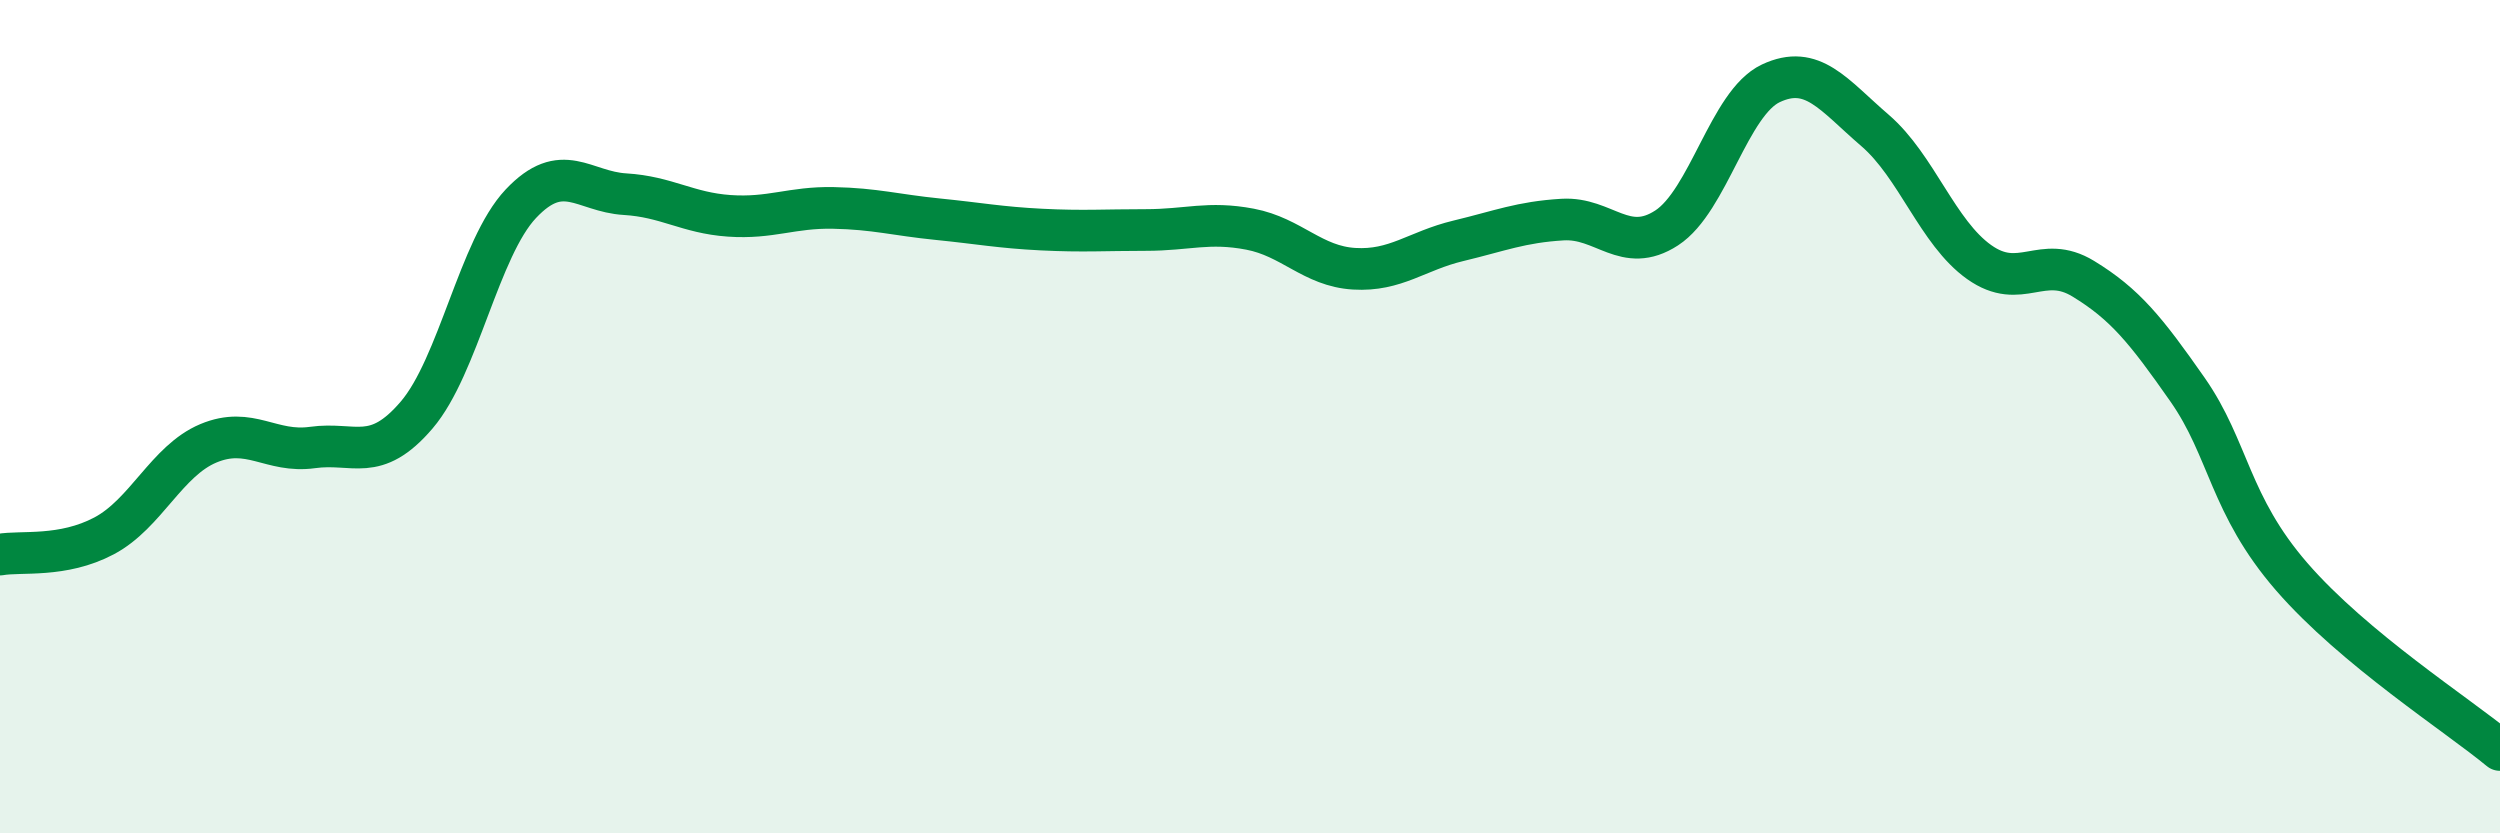
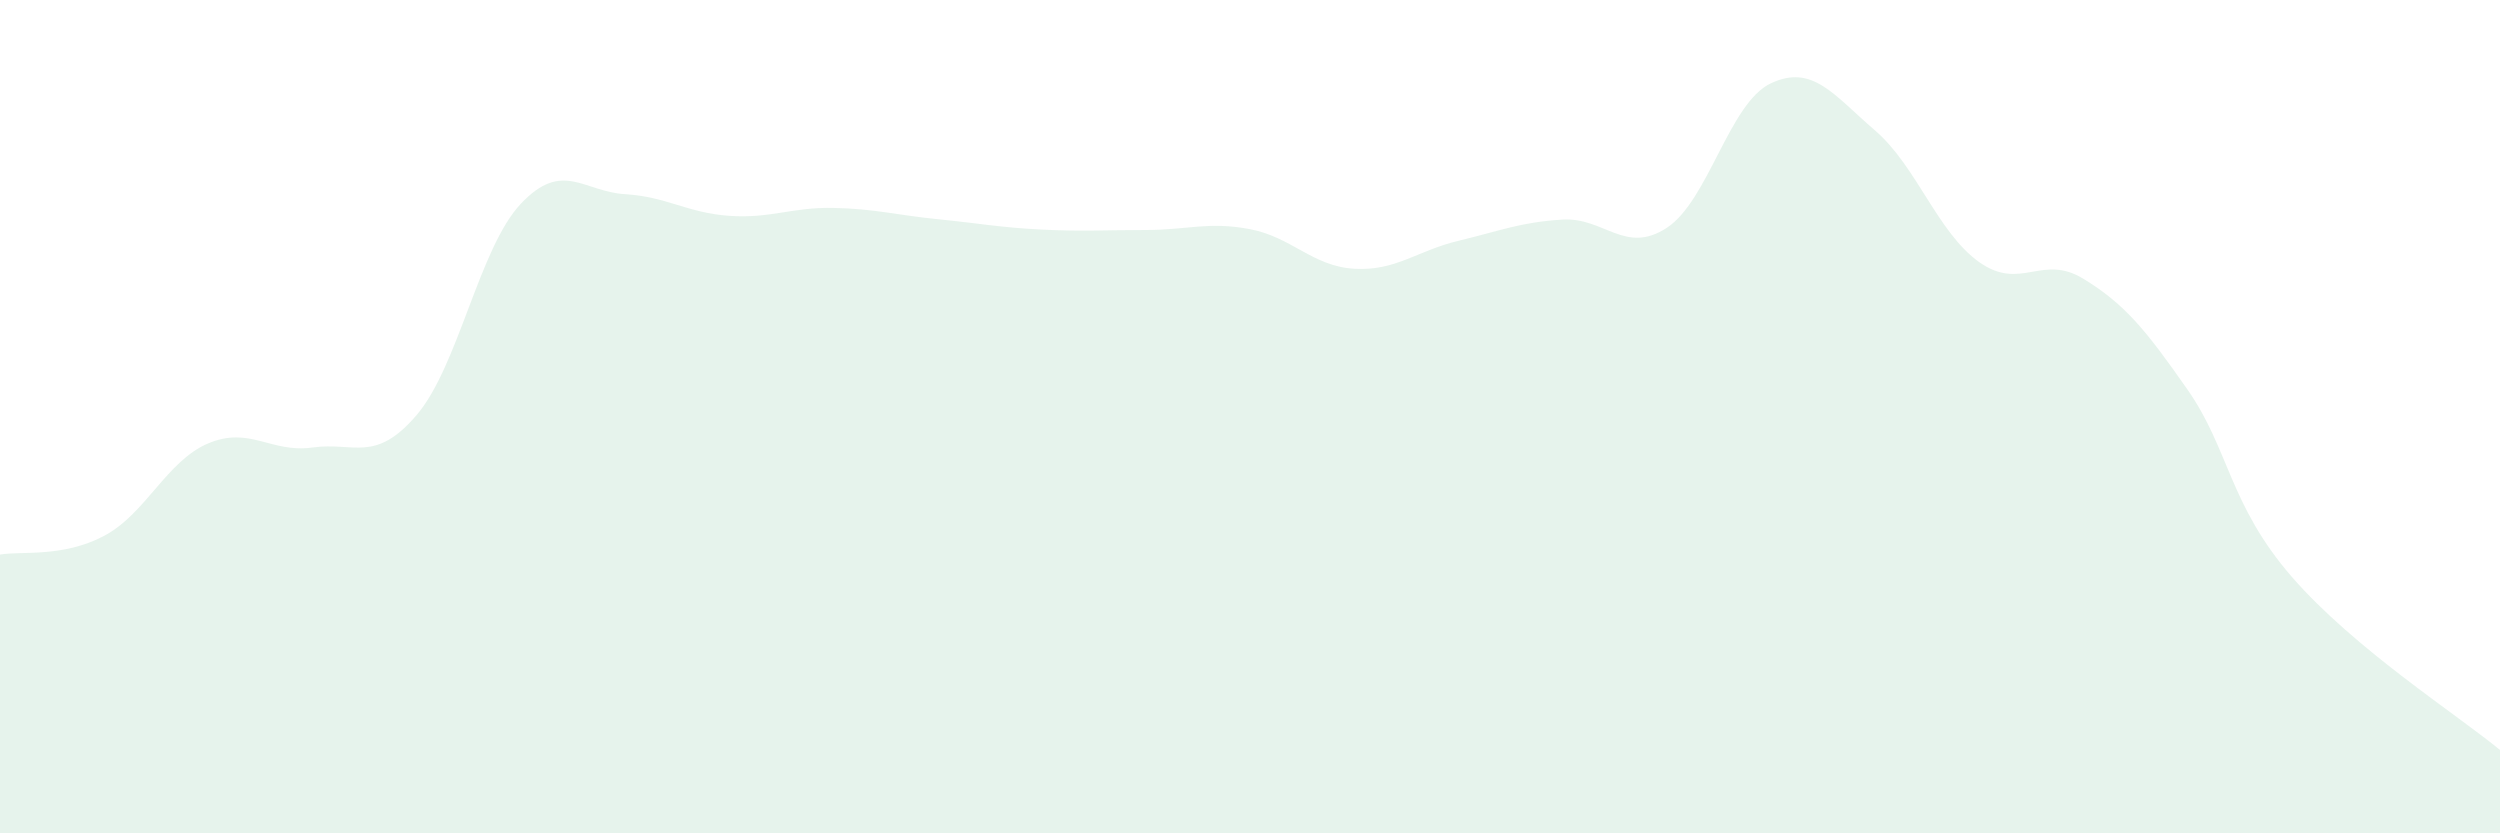
<svg xmlns="http://www.w3.org/2000/svg" width="60" height="20" viewBox="0 0 60 20">
  <path d="M 0,13.31 C 0.5,13.22 1.5,13.39 2.5,12.86 C 3.5,12.33 4,11.06 5,10.64 C 6,10.22 6.5,10.88 7.5,10.74 C 8.5,10.6 9,11.13 10,9.96 C 11,8.79 11.5,5.95 12.5,4.89 C 13.5,3.83 14,4.6 15,4.66 C 16,4.72 16.5,5.11 17.5,5.18 C 18.5,5.25 19,4.97 20,4.99 C 21,5.01 21.5,5.16 22.5,5.26 C 23.5,5.36 24,5.46 25,5.51 C 26,5.56 26.5,5.52 27.5,5.52 C 28.5,5.52 29,5.31 30,5.5 C 31,5.69 31.5,6.39 32.5,6.45 C 33.5,6.51 34,6.02 35,5.78 C 36,5.54 36.5,5.33 37.5,5.27 C 38.5,5.21 39,6.12 40,5.47 C 41,4.82 41.5,2.47 42.5,2 C 43.5,1.53 44,2.27 45,3.13 C 46,3.99 46.5,5.58 47.5,6.29 C 48.5,7 49,6.08 50,6.69 C 51,7.3 51.5,7.92 52.5,9.35 C 53.5,10.78 53.5,12.11 55,13.84 C 56.5,15.57 59,17.17 60,18L60 20L0 20Z" fill="#008740" opacity="0.1" stroke-linecap="round" stroke-linejoin="round" />
-   <path d="M 0,13.31 C 0.5,13.22 1.5,13.39 2.5,12.86 C 3.5,12.33 4,11.06 5,10.64 C 6,10.22 6.5,10.88 7.5,10.74 C 8.5,10.6 9,11.13 10,9.96 C 11,8.79 11.5,5.95 12.5,4.89 C 13.5,3.83 14,4.6 15,4.66 C 16,4.72 16.5,5.11 17.5,5.18 C 18.5,5.25 19,4.97 20,4.99 C 21,5.01 21.5,5.16 22.5,5.26 C 23.5,5.36 24,5.46 25,5.51 C 26,5.56 26.5,5.52 27.5,5.52 C 28.5,5.52 29,5.31 30,5.5 C 31,5.69 31.5,6.39 32.5,6.45 C 33.5,6.51 34,6.02 35,5.78 C 36,5.54 36.5,5.33 37.5,5.27 C 38.5,5.21 39,6.12 40,5.47 C 41,4.82 41.5,2.47 42.5,2 C 43.5,1.53 44,2.27 45,3.13 C 46,3.99 46.5,5.58 47.5,6.29 C 48.5,7 49,6.08 50,6.69 C 51,7.3 51.5,7.92 52.5,9.35 C 53.5,10.78 53.5,12.11 55,13.84 C 56.5,15.57 59,17.17 60,18" stroke="#008740" stroke-width="1" fill="none" stroke-linecap="round" stroke-linejoin="round" />
</svg>